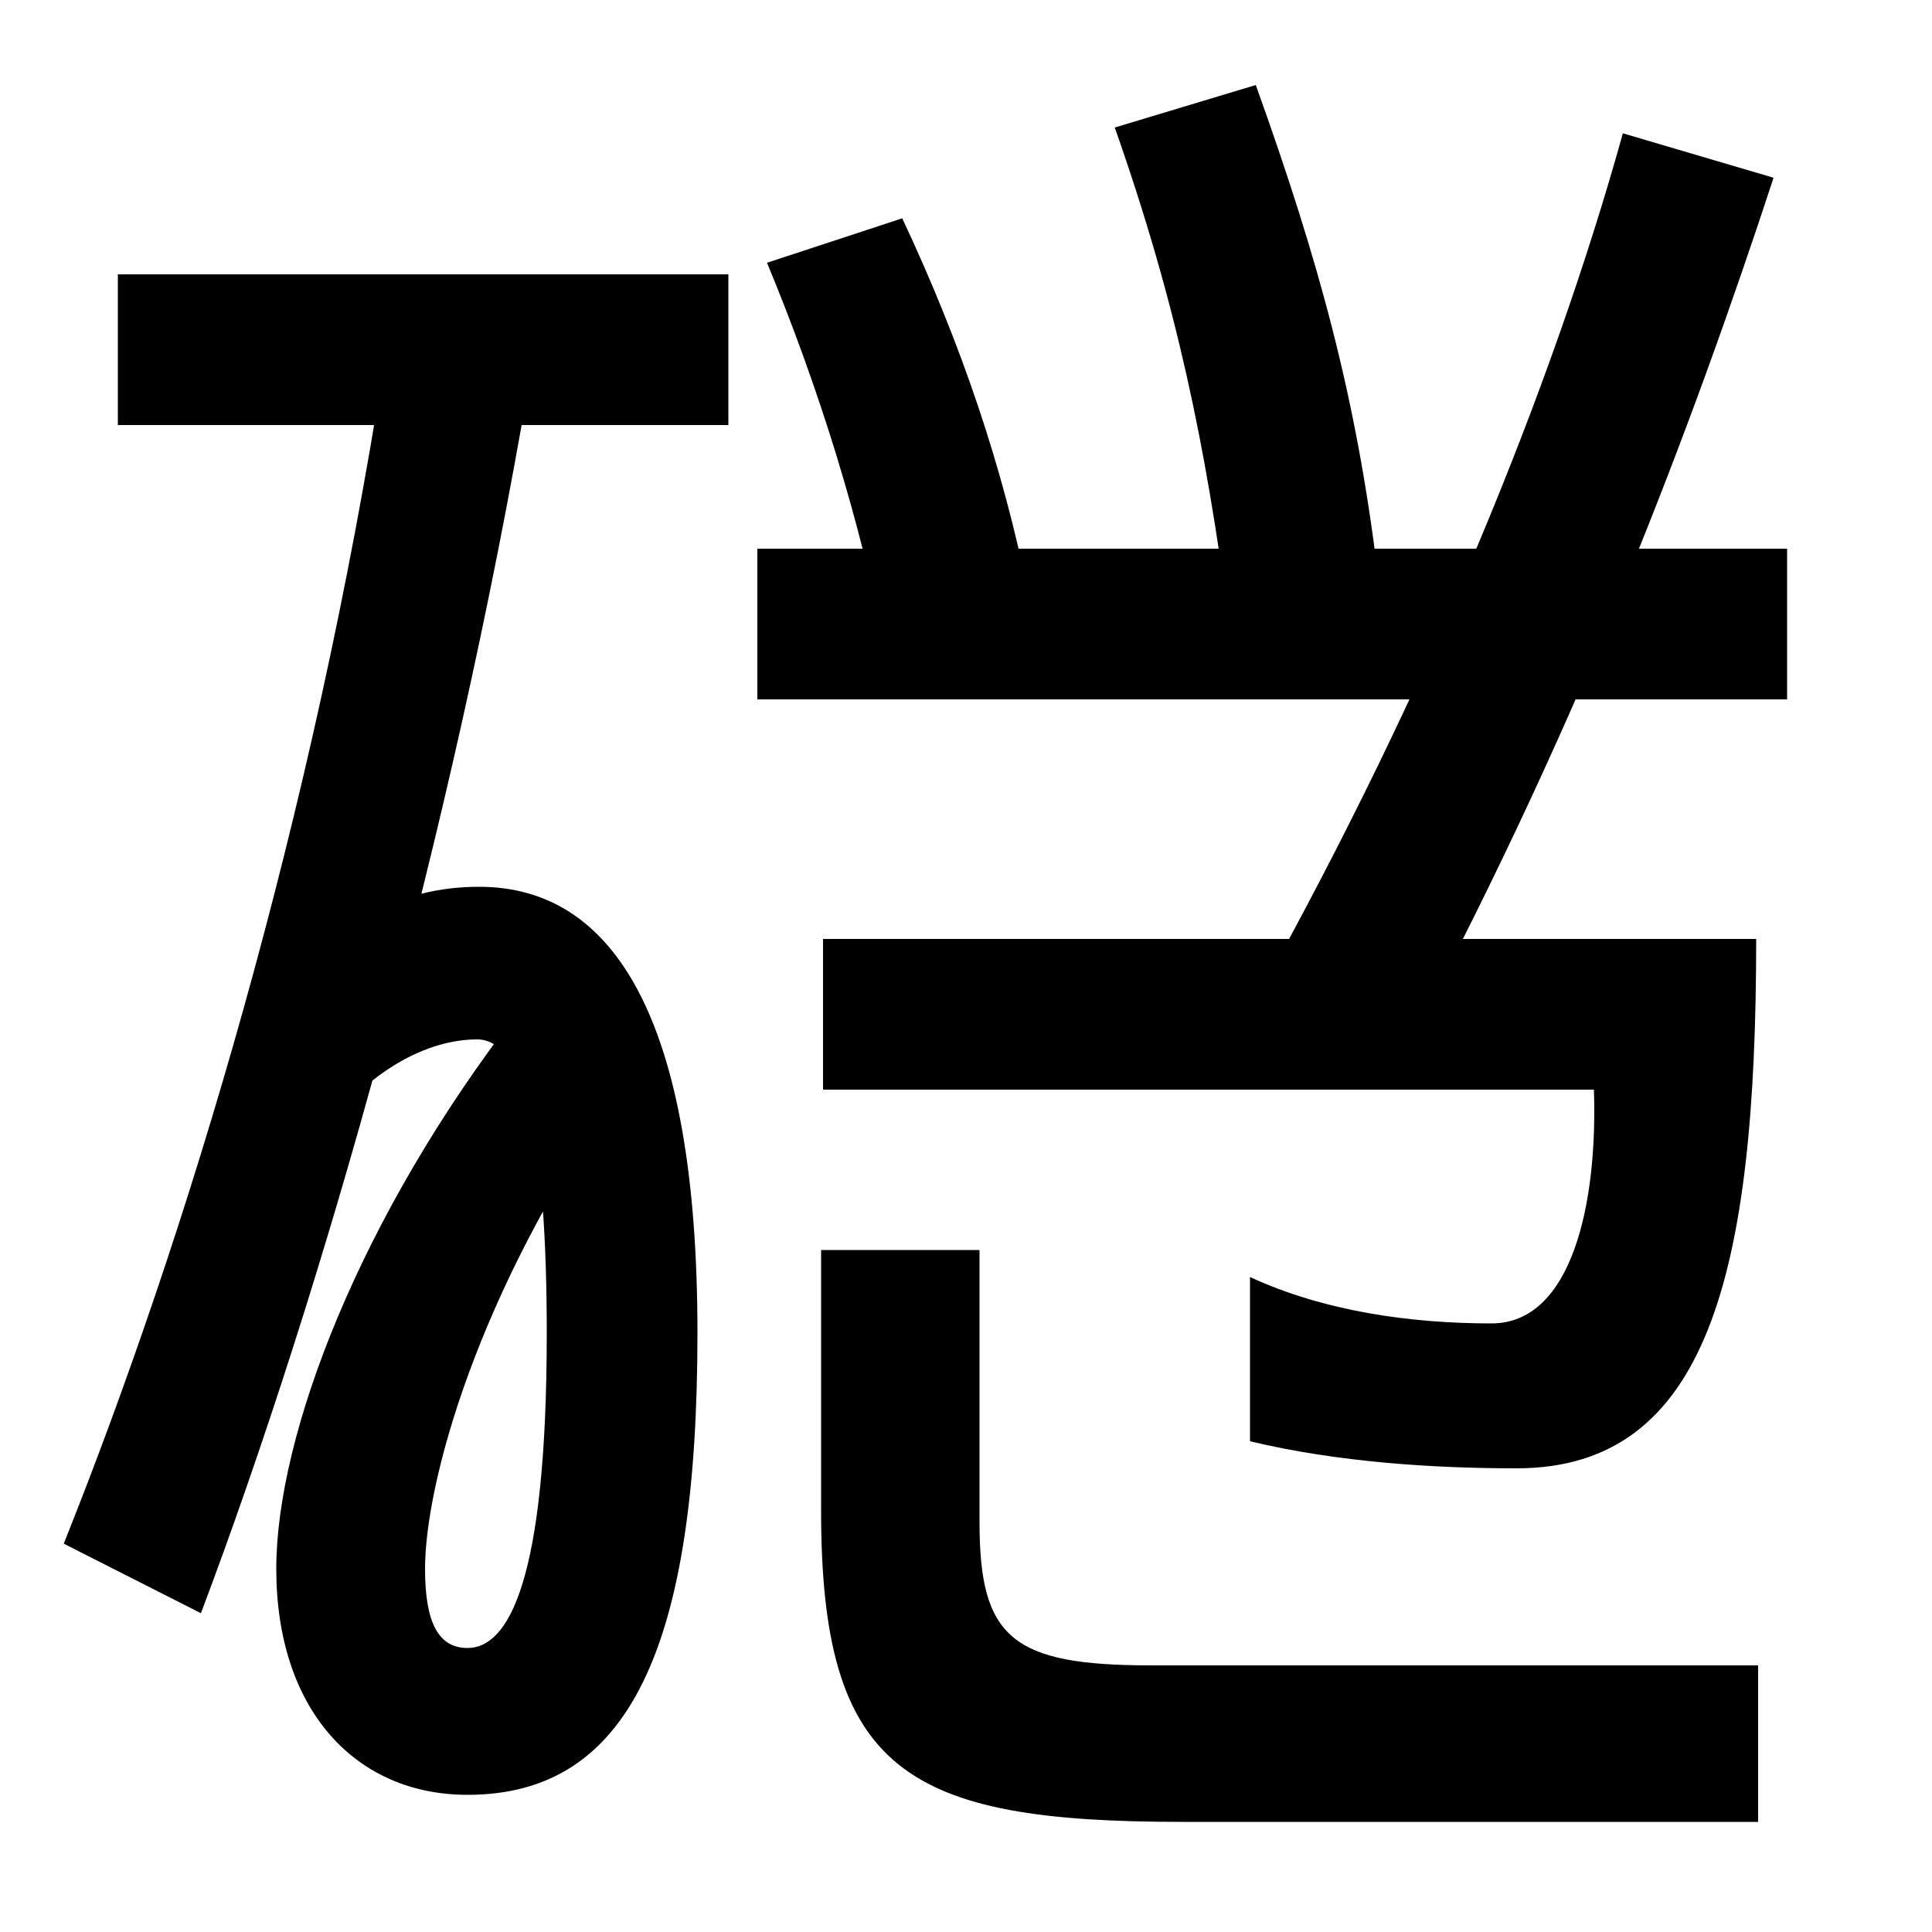
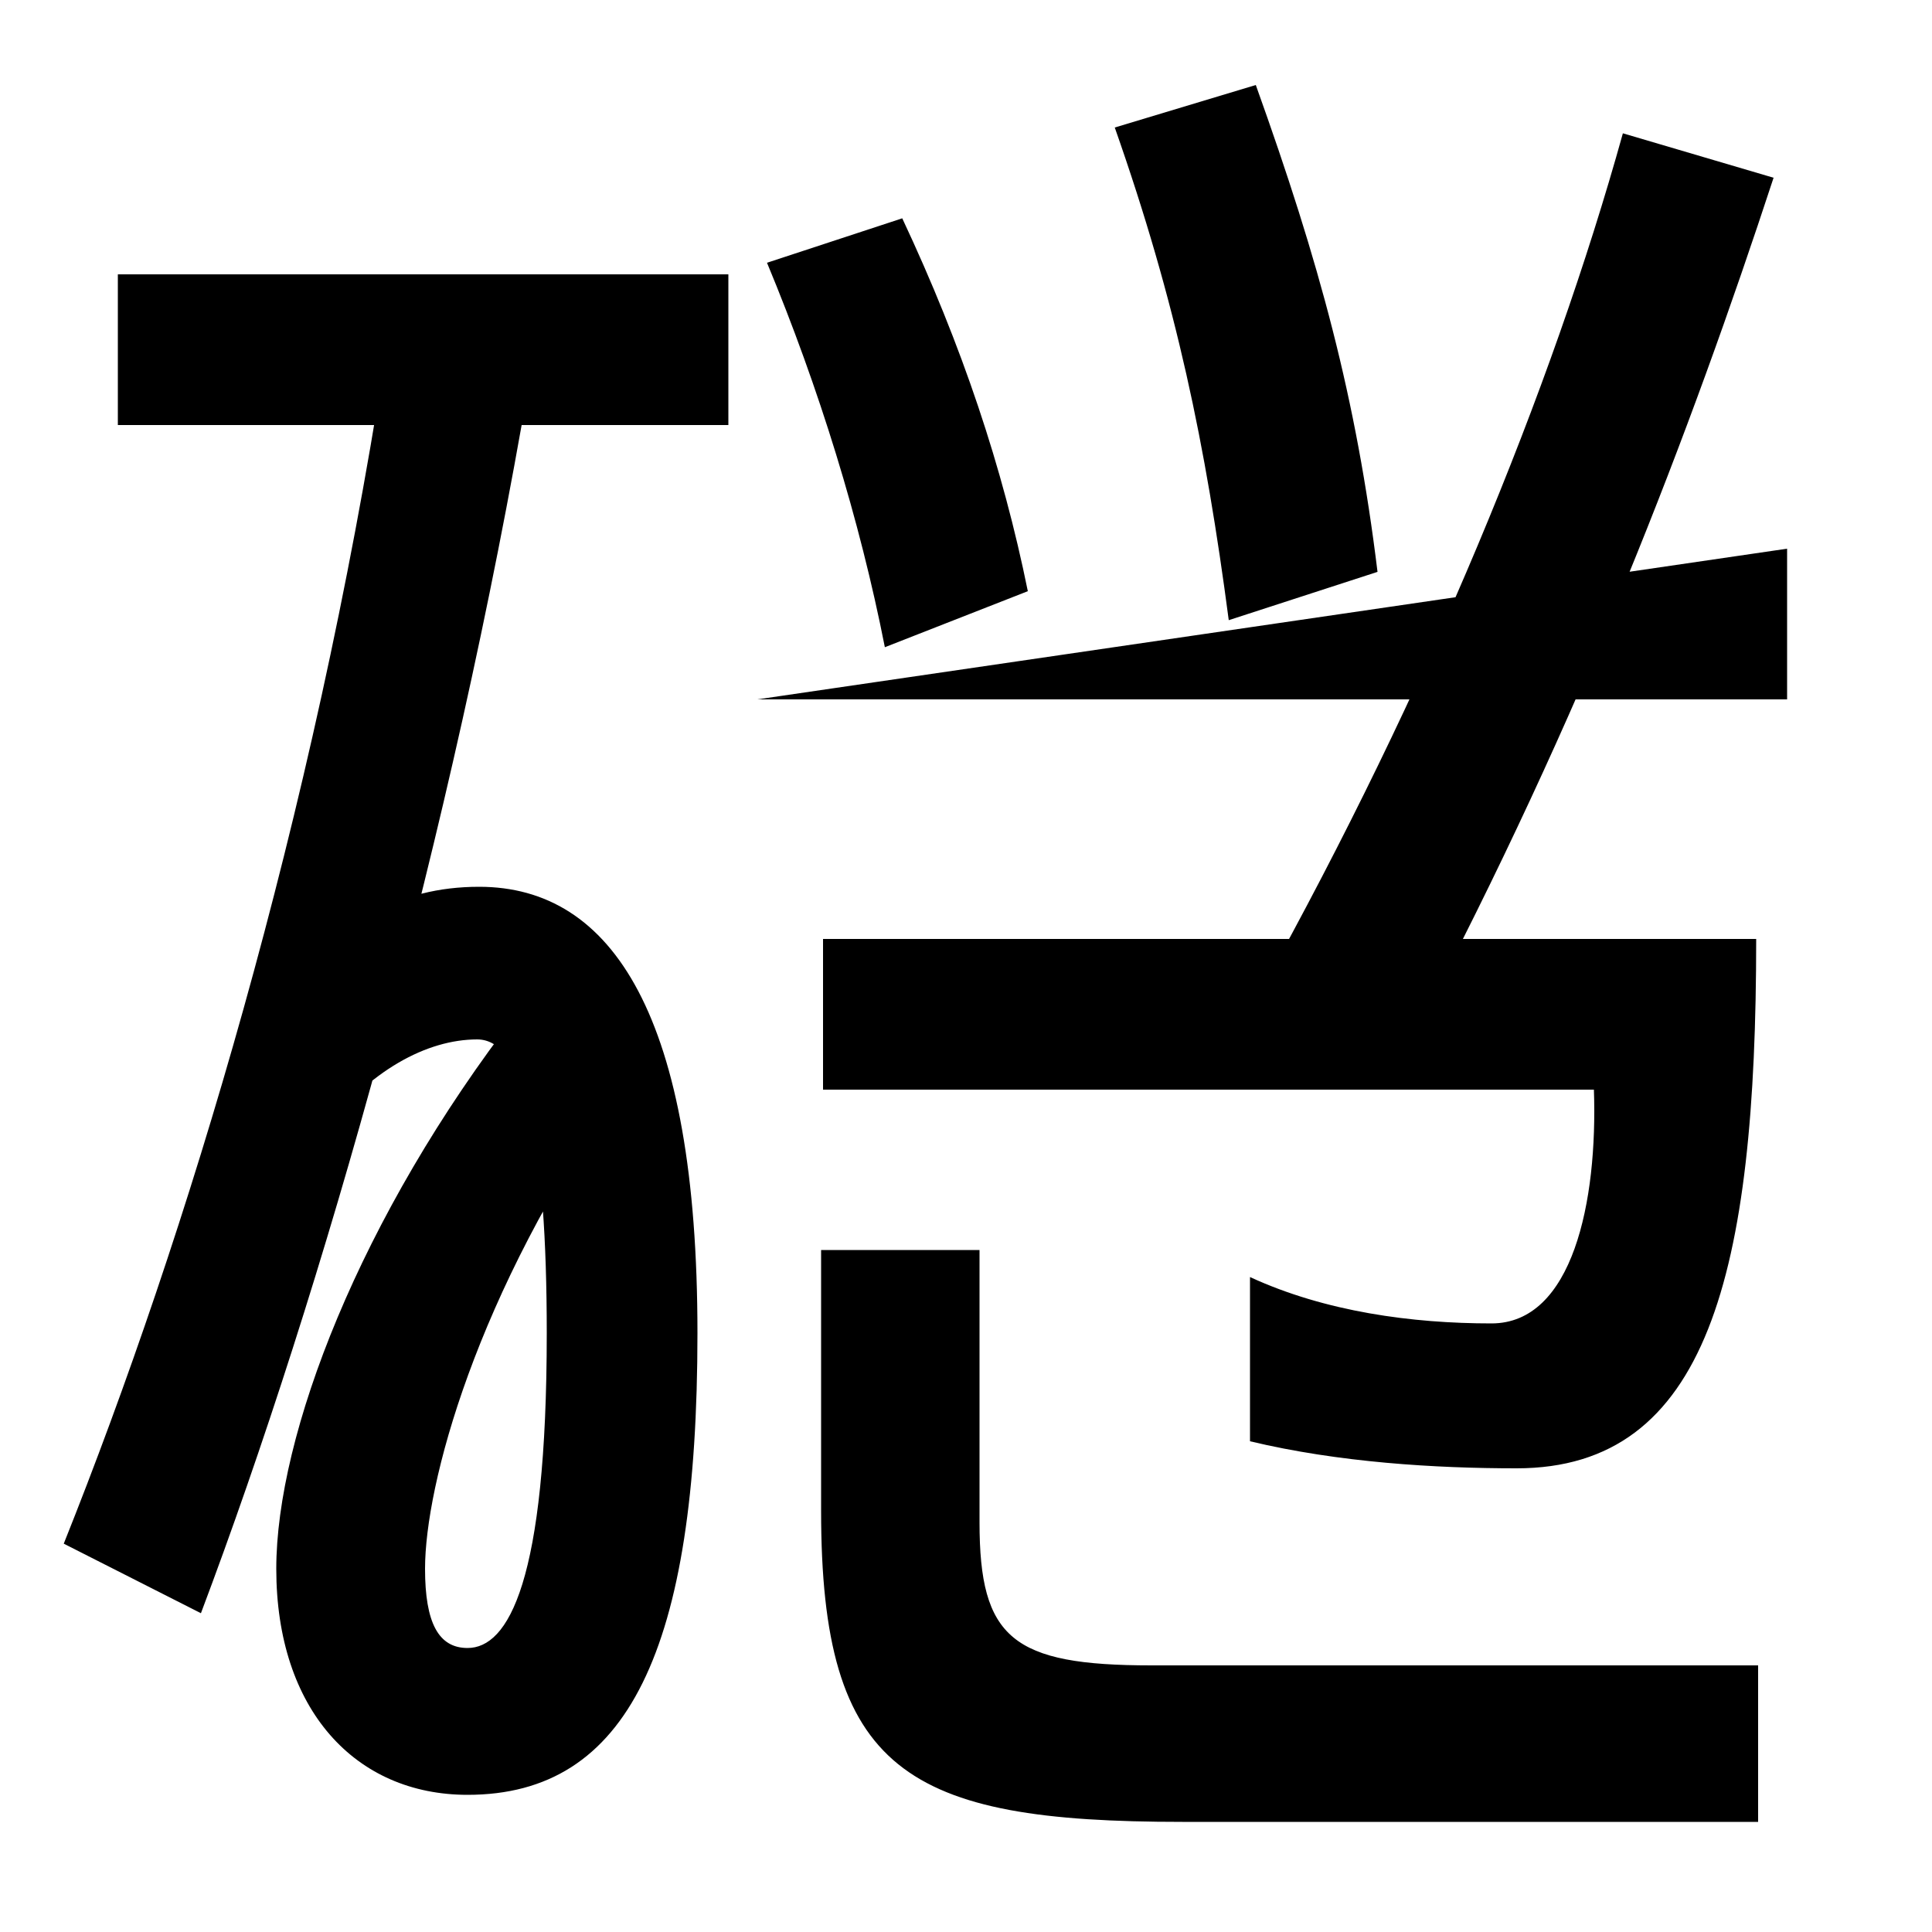
<svg xmlns="http://www.w3.org/2000/svg" width="1000" height="1000">
-   <path d="M274 683 199 693C162 456 97 241 33 81L104 45C167 212 234 448 274 683ZM242 27C227 27 220 40 220 68C220 111 246 210 321 317L268 356C186 250 143 137 143 68C143 -5 184 -49 242 -49C325 -49 361 26 361 190C361 354 317 421 248 421C206 421 174 402 152 365L166 293C191 326 221 342 247 342C272 342 283 288 283 190C283 61 263 27 242 27ZM61 660H377V738H61ZM612 -63H910V18H596C524 18 507 32 507 92V233H425V98C425 -37 469 -63 612 -63ZM785 120C884 120 909 221 909 394H426V316H825C827 258 814 195 772 195C731 195 686 201 647 219V134C693 123 743 120 785 120ZM458 545 532 574C519 638 498 701 467 767L397 744C424 679 445 611 458 545ZM392 518H925V596H392ZM636 559 713 584C702 674 683 744 650 836L577 814C609 723 624 650 636 559ZM653 368 733 347C819 510 875 657 918 788L840 811C803 678 739 523 653 368Z" transform="translate(0, 880) scale(1,-1)" />
+   <path d="M274 683 199 693C162 456 97 241 33 81L104 45C167 212 234 448 274 683ZM242 27C227 27 220 40 220 68C220 111 246 210 321 317L268 356C186 250 143 137 143 68C143 -5 184 -49 242 -49C325 -49 361 26 361 190C361 354 317 421 248 421C206 421 174 402 152 365L166 293C191 326 221 342 247 342C272 342 283 288 283 190C283 61 263 27 242 27ZM61 660H377V738H61ZM612 -63H910V18H596C524 18 507 32 507 92V233H425V98C425 -37 469 -63 612 -63ZM785 120C884 120 909 221 909 394H426V316H825C827 258 814 195 772 195C731 195 686 201 647 219V134C693 123 743 120 785 120ZM458 545 532 574C519 638 498 701 467 767L397 744C424 679 445 611 458 545ZM392 518H925V596ZM636 559 713 584C702 674 683 744 650 836L577 814C609 723 624 650 636 559ZM653 368 733 347C819 510 875 657 918 788L840 811C803 678 739 523 653 368Z" transform="translate(0, 880) scale(1,-1)" />
</svg>